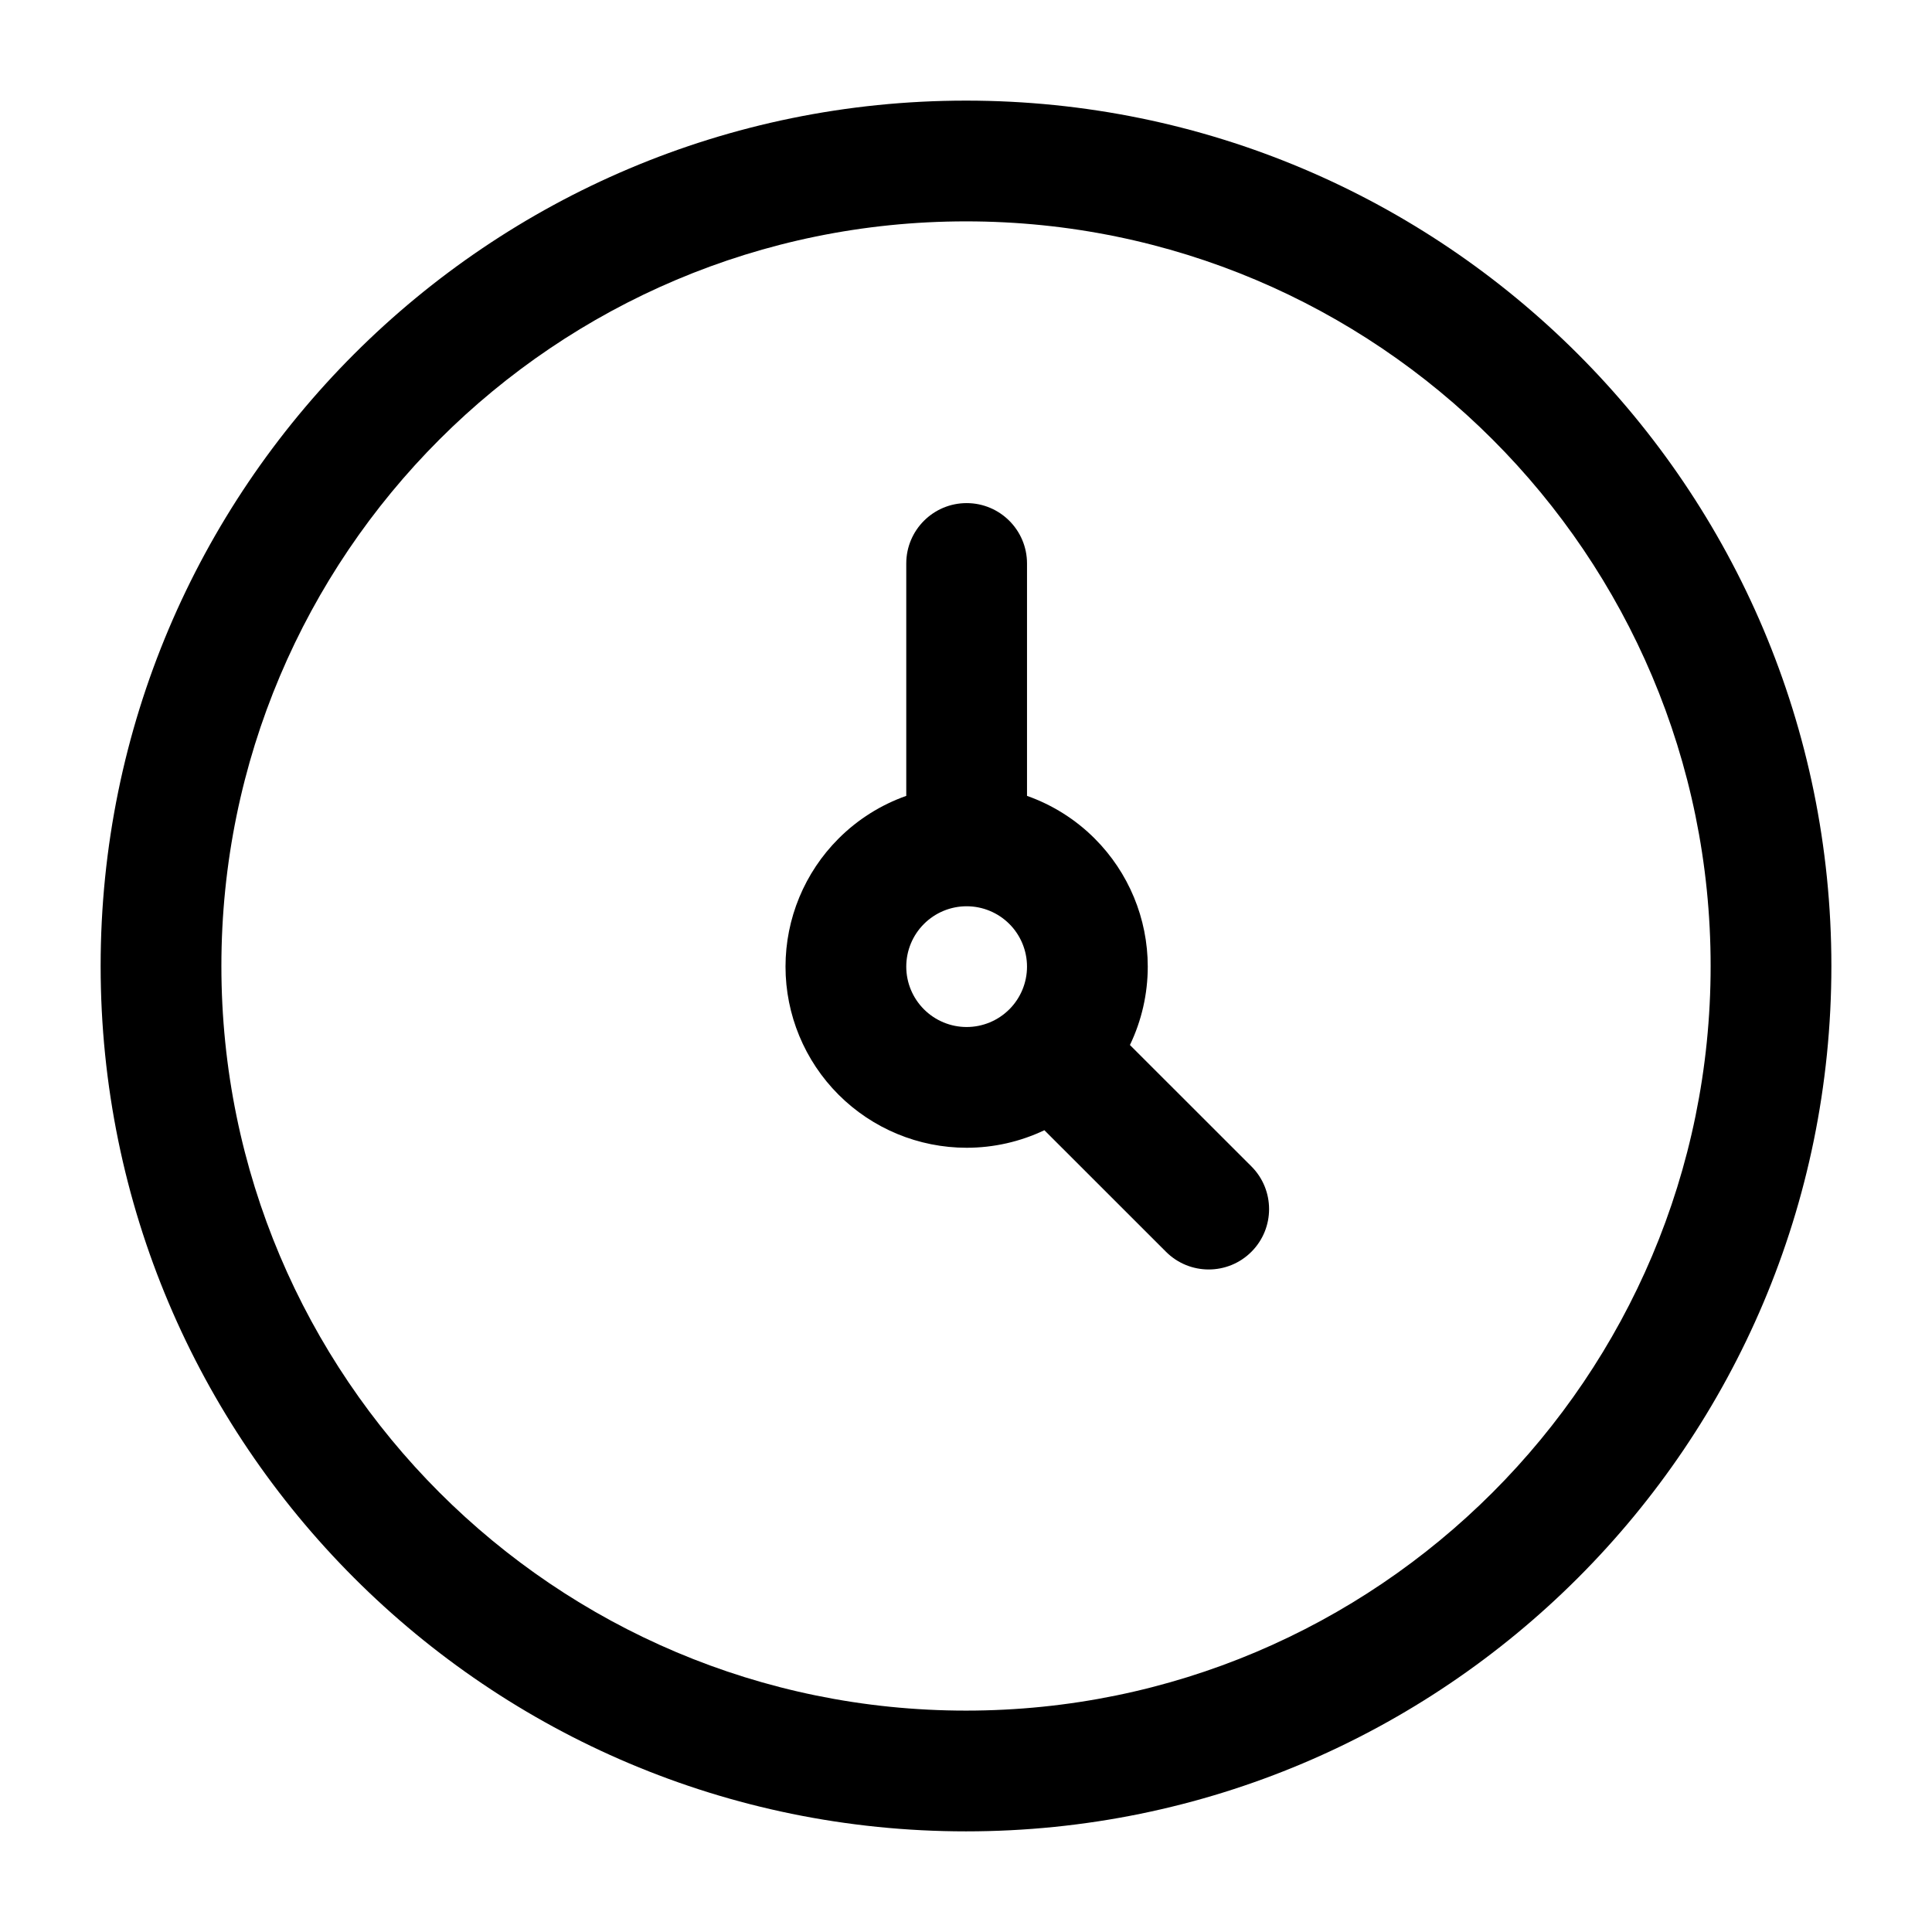
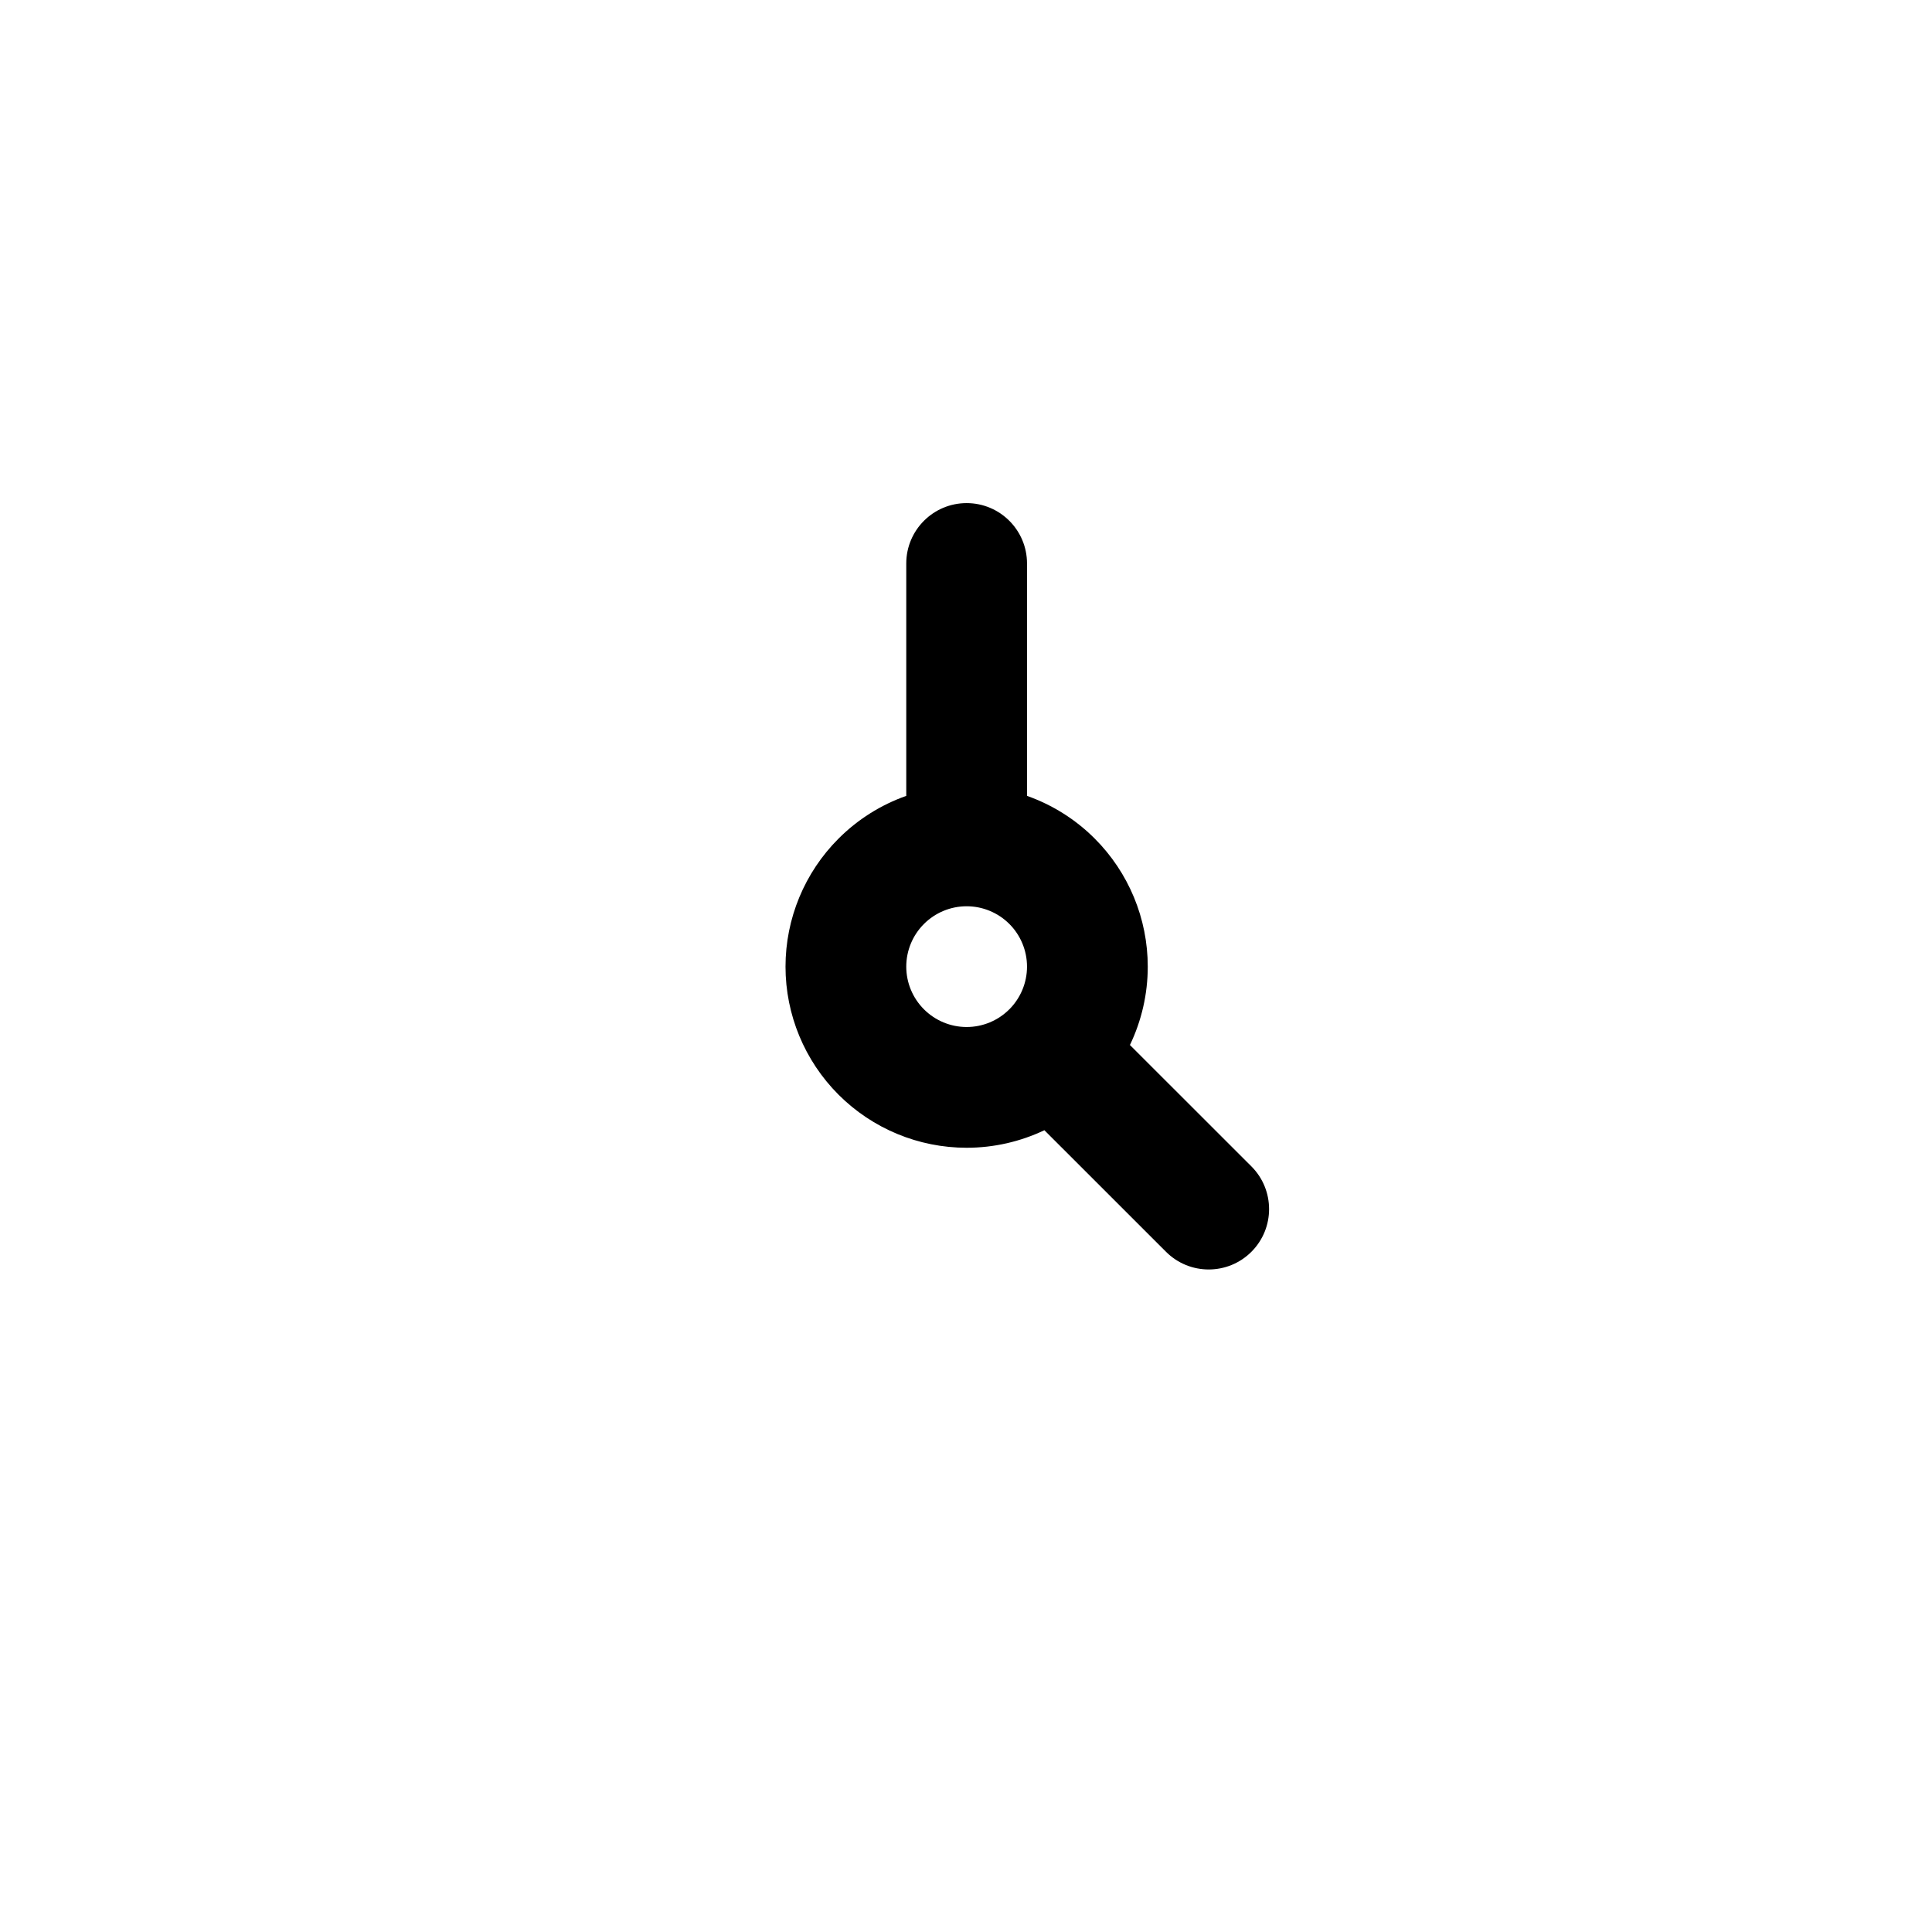
<svg xmlns="http://www.w3.org/2000/svg" width="100" height="100" viewBox="0 0 100 100" fill="none">
-   <path fill-rule="evenodd" clip-rule="evenodd" d="M5.209 50C5.209 25.261 25.262 5.208 50.001 5.208C74.739 5.208 94.792 25.261 94.792 50C94.792 74.738 74.739 94.791 50.001 94.791C25.262 94.791 5.209 74.738 5.209 50ZM50.001 11.458C28.714 11.458 11.459 28.713 11.459 50C11.459 71.286 28.714 88.541 50.001 88.541C71.287 88.541 88.542 71.286 88.542 50C88.542 28.713 71.287 11.458 50.001 11.458Z" fill="black" />
  <path fill-rule="evenodd" clip-rule="evenodd" d="M50.033 26.041C51.759 26.041 53.158 27.44 53.158 29.166V41.194C54.464 41.656 55.664 42.405 56.662 43.404C58.42 45.162 59.408 47.546 59.408 50.033C59.408 51.45 59.087 52.835 58.485 54.089L64.772 60.372C65.992 61.593 65.993 63.571 64.773 64.792C63.553 66.013 61.574 66.013 60.353 64.793L54.057 58.5C52.812 59.092 51.439 59.408 50.033 59.408C47.547 59.408 45.162 58.42 43.404 56.662C41.646 54.904 40.658 52.519 40.658 50.033C40.658 47.546 41.646 45.162 43.404 43.404C44.402 42.405 45.602 41.656 46.908 41.194V29.166C46.908 27.44 48.307 26.041 50.033 26.041ZM50.033 46.908C49.204 46.908 48.41 47.237 47.824 47.823C47.237 48.409 46.908 49.204 46.908 50.033C46.908 50.861 47.237 51.656 47.824 52.242C48.41 52.828 49.204 53.158 50.033 53.158C50.862 53.158 51.657 52.828 52.243 52.242C52.829 51.656 53.158 50.861 53.158 50.033C53.158 49.204 52.829 48.409 52.243 47.823C51.657 47.237 50.862 46.908 50.033 46.908Z" fill="black" />
</svg>